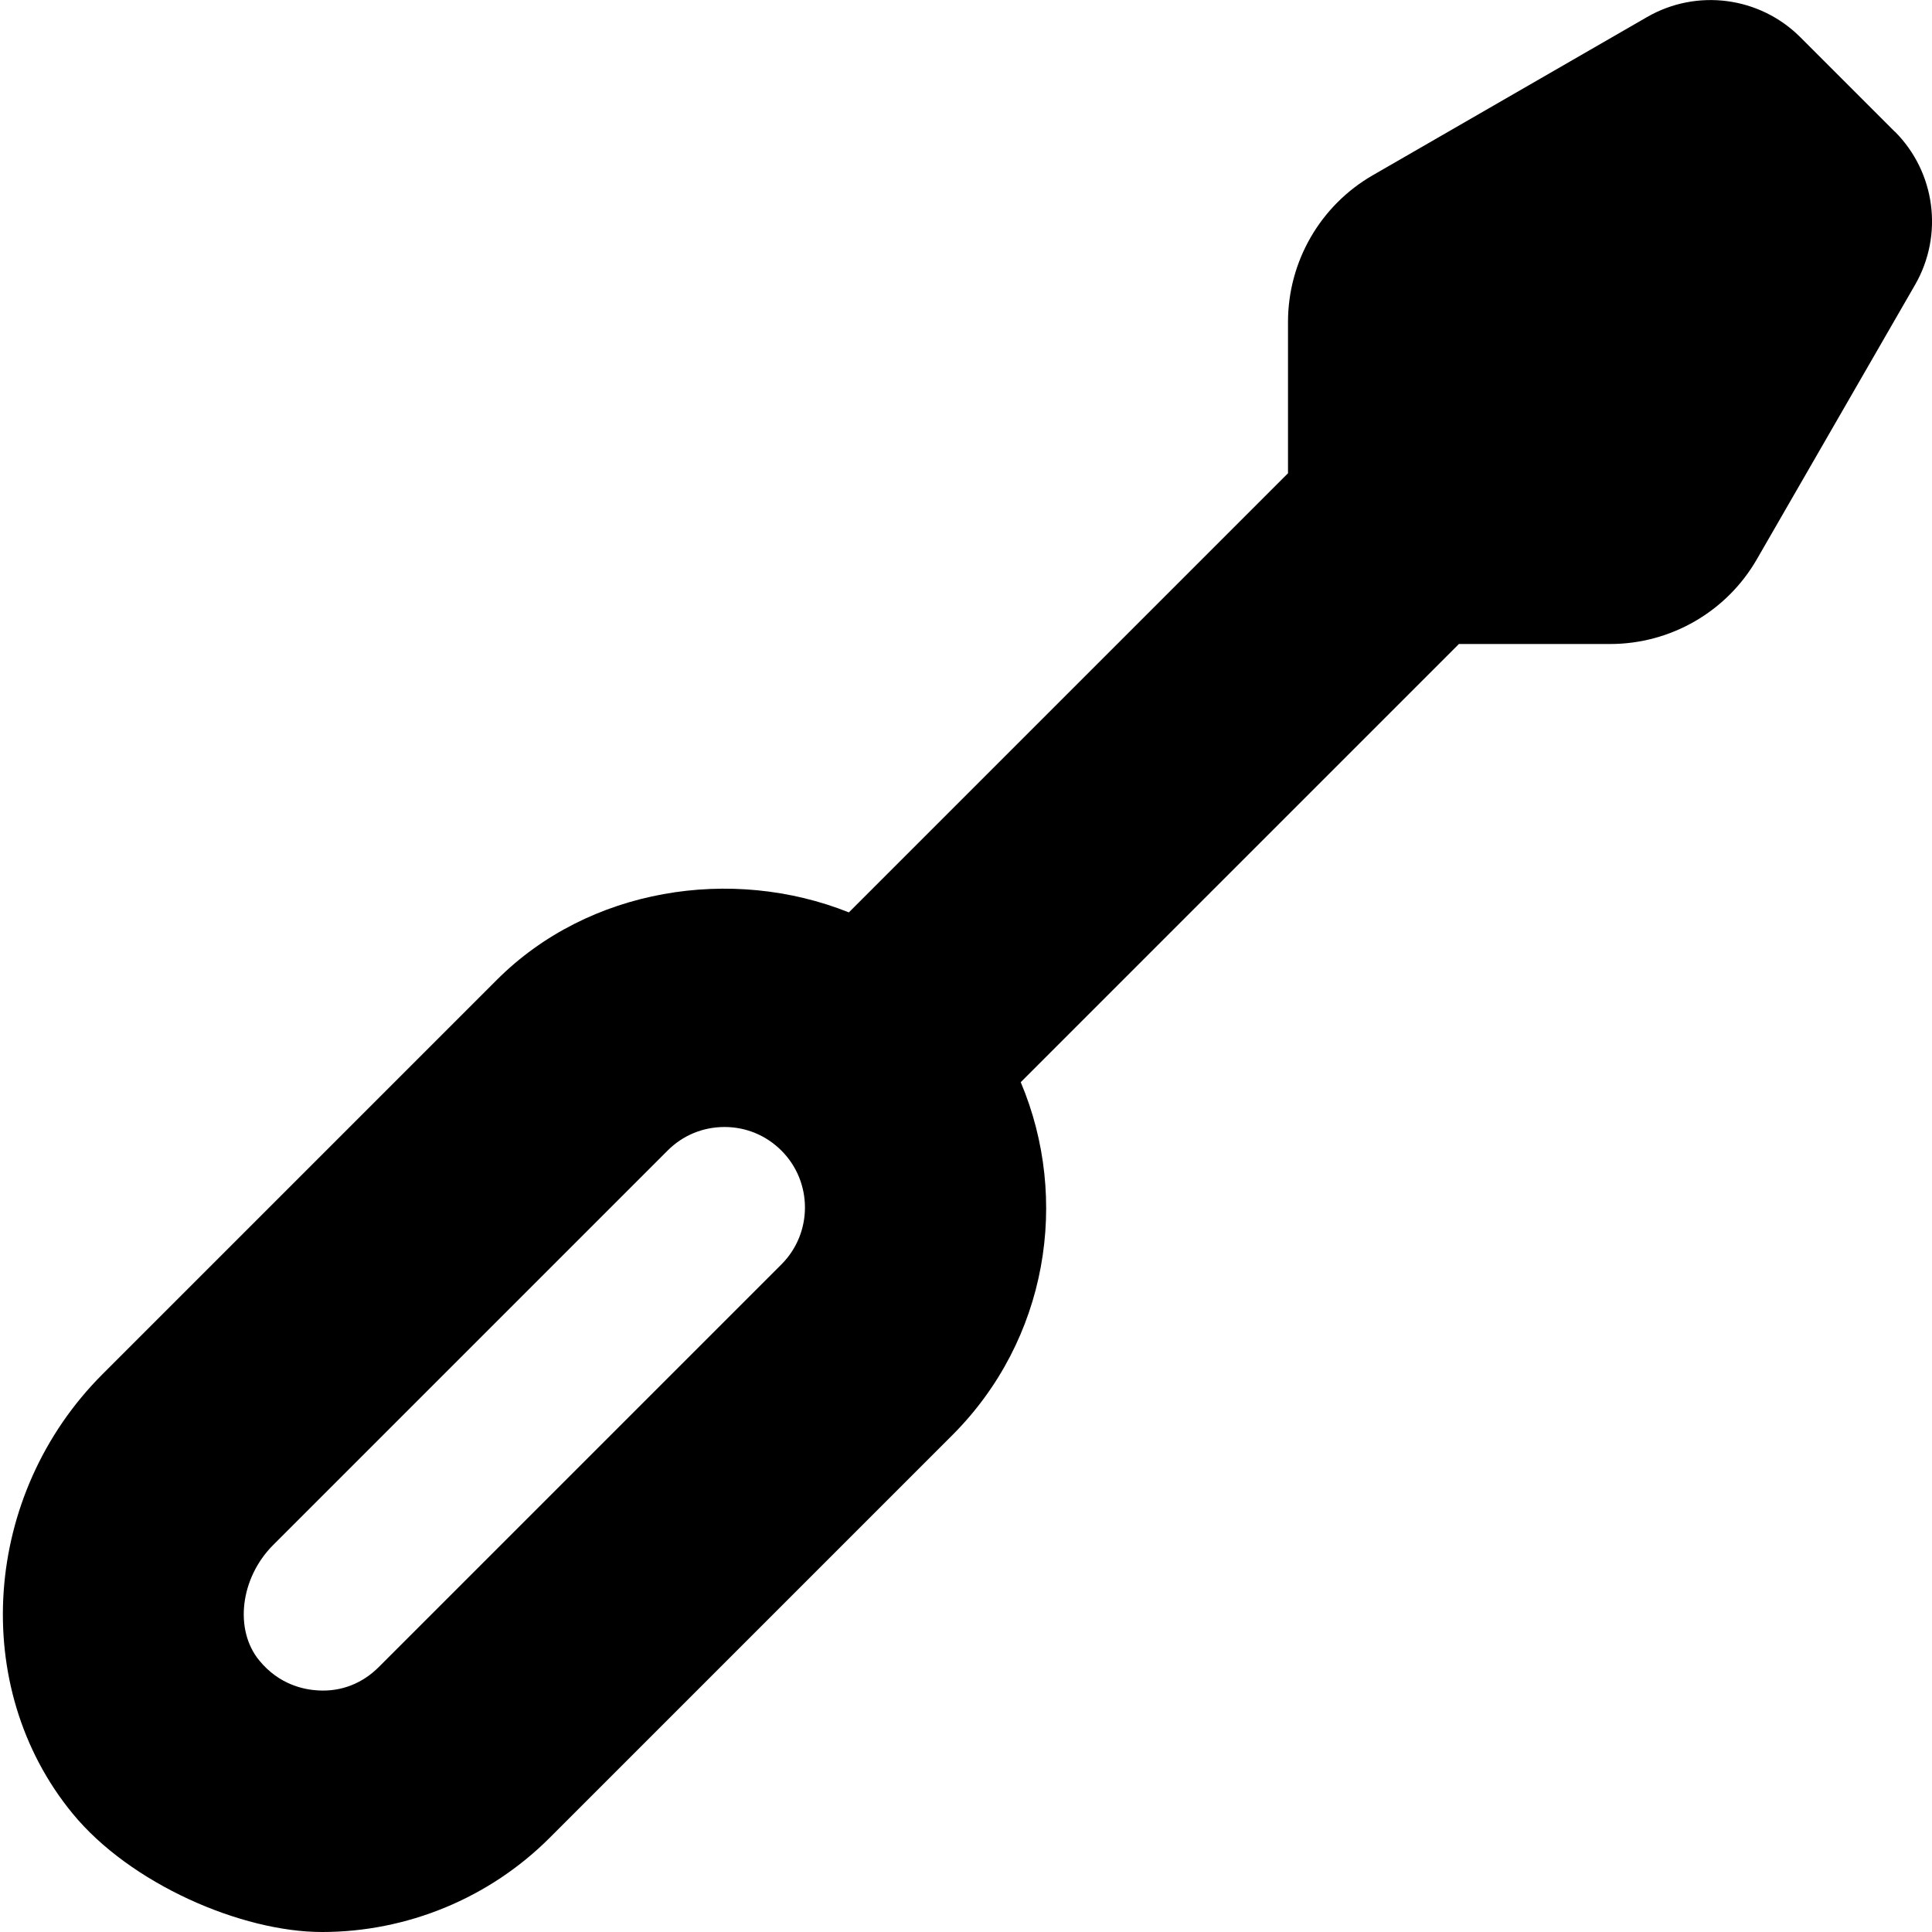
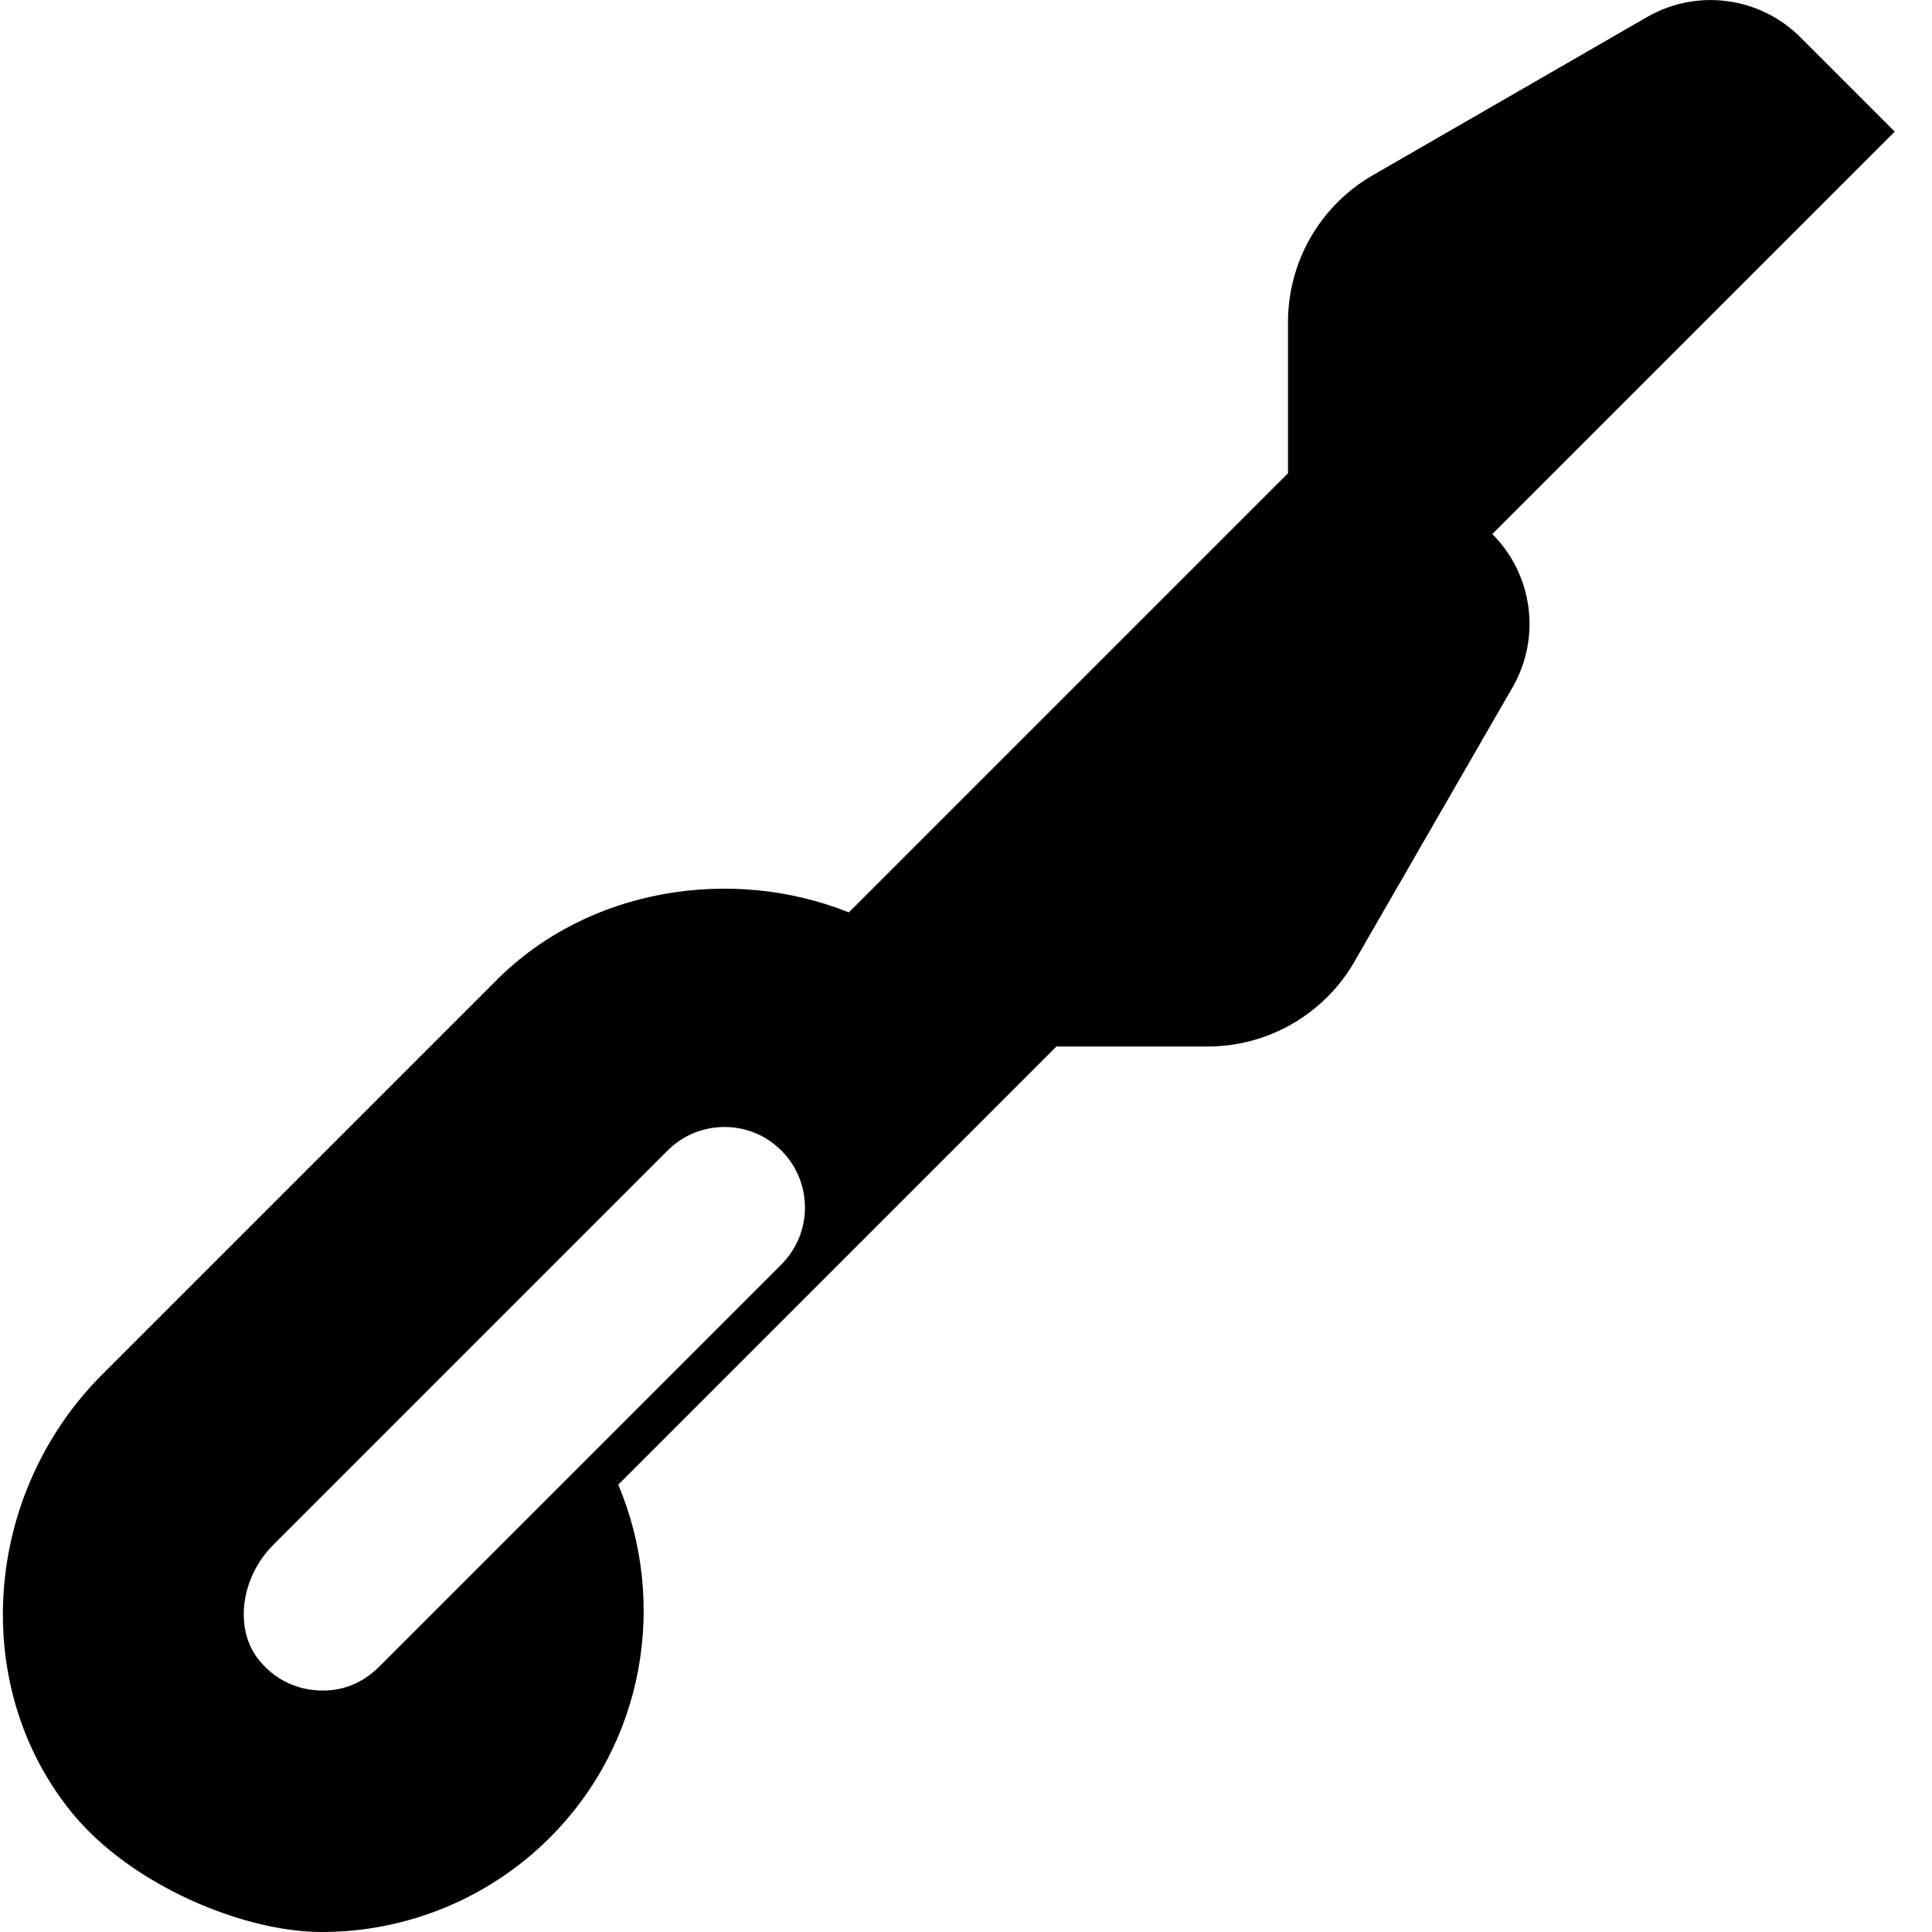
<svg xmlns="http://www.w3.org/2000/svg" id="Layer_1" data-name="Layer 1" viewBox="0 0 24 24">
-   <path d="m23.537,1.635l-1.172-1.172c-.505-.505-1.286-.608-1.905-.251l-3.407,1.965c-.652.376-1.053,1.071-1.053,1.823v1.879l-5.455,5.455c-1.454-.581-3.233-.303-4.373.838l-4.898,4.898c-1.493,1.492-1.658,3.889-.375,5.455.718.878,2.102,1.475,3.101,1.475,1.058,0,2.08-.421,2.83-1.172l5-5c1.184-1.184,1.464-2.93.85-4.385l5.443-5.443h1.879c.752,0,1.448-.402,1.823-1.054l1.964-3.407c.357-.619.254-1.4-.251-1.905Zm-13.83,14.072l-5,5c-.202.203-.465.31-.757.292-.166-.009-.48-.067-.73-.373-.313-.382-.235-1.025.174-1.434l4.899-4.899h0c.188-.189.439-.293.707-.293s.518.104.707.293c.39.39.39,1.024,0,1.414Z" />
+   <path d="m23.537,1.635l-1.172-1.172c-.505-.505-1.286-.608-1.905-.251l-3.407,1.965c-.652.376-1.053,1.071-1.053,1.823v1.879l-5.455,5.455c-1.454-.581-3.233-.303-4.373.838l-4.898,4.898c-1.493,1.492-1.658,3.889-.375,5.455.718.878,2.102,1.475,3.101,1.475,1.058,0,2.08-.421,2.83-1.172c1.184-1.184,1.464-2.93.85-4.385l5.443-5.443h1.879c.752,0,1.448-.402,1.823-1.054l1.964-3.407c.357-.619.254-1.4-.251-1.905Zm-13.83,14.072l-5,5c-.202.203-.465.31-.757.292-.166-.009-.48-.067-.73-.373-.313-.382-.235-1.025.174-1.434l4.899-4.899h0c.188-.189.439-.293.707-.293s.518.104.707.293c.39.39.39,1.024,0,1.414Z" />
</svg>